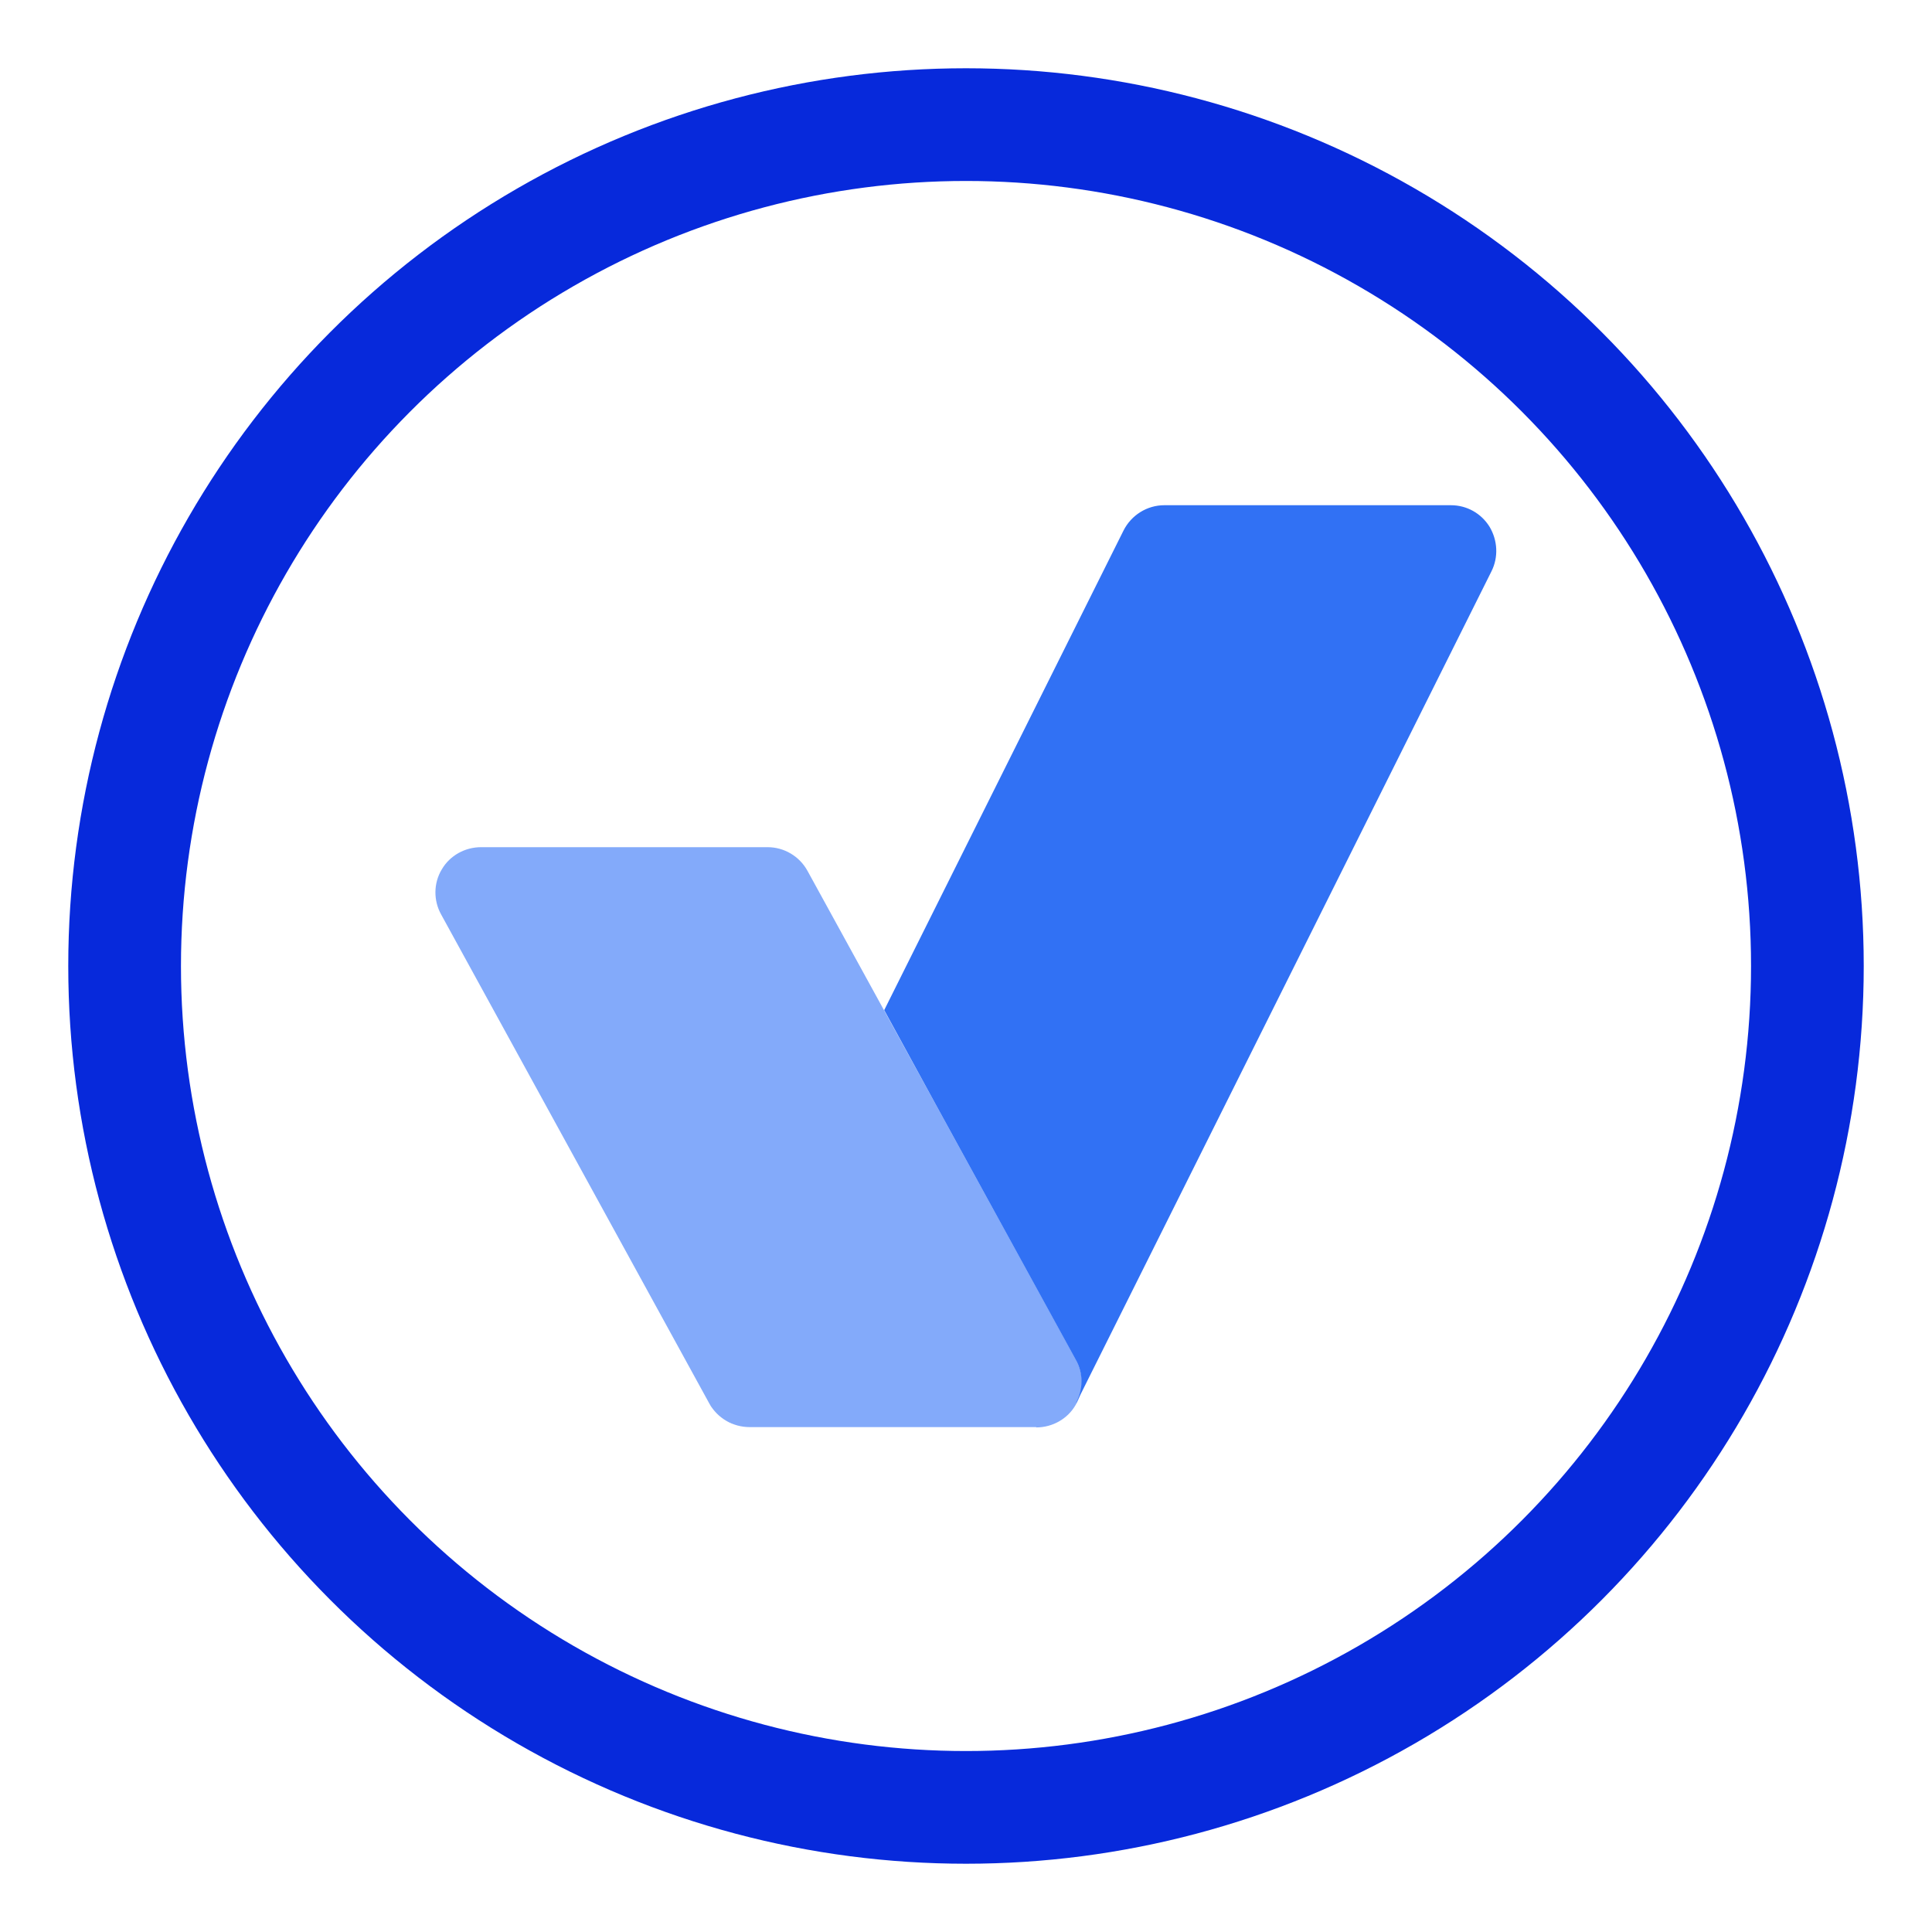
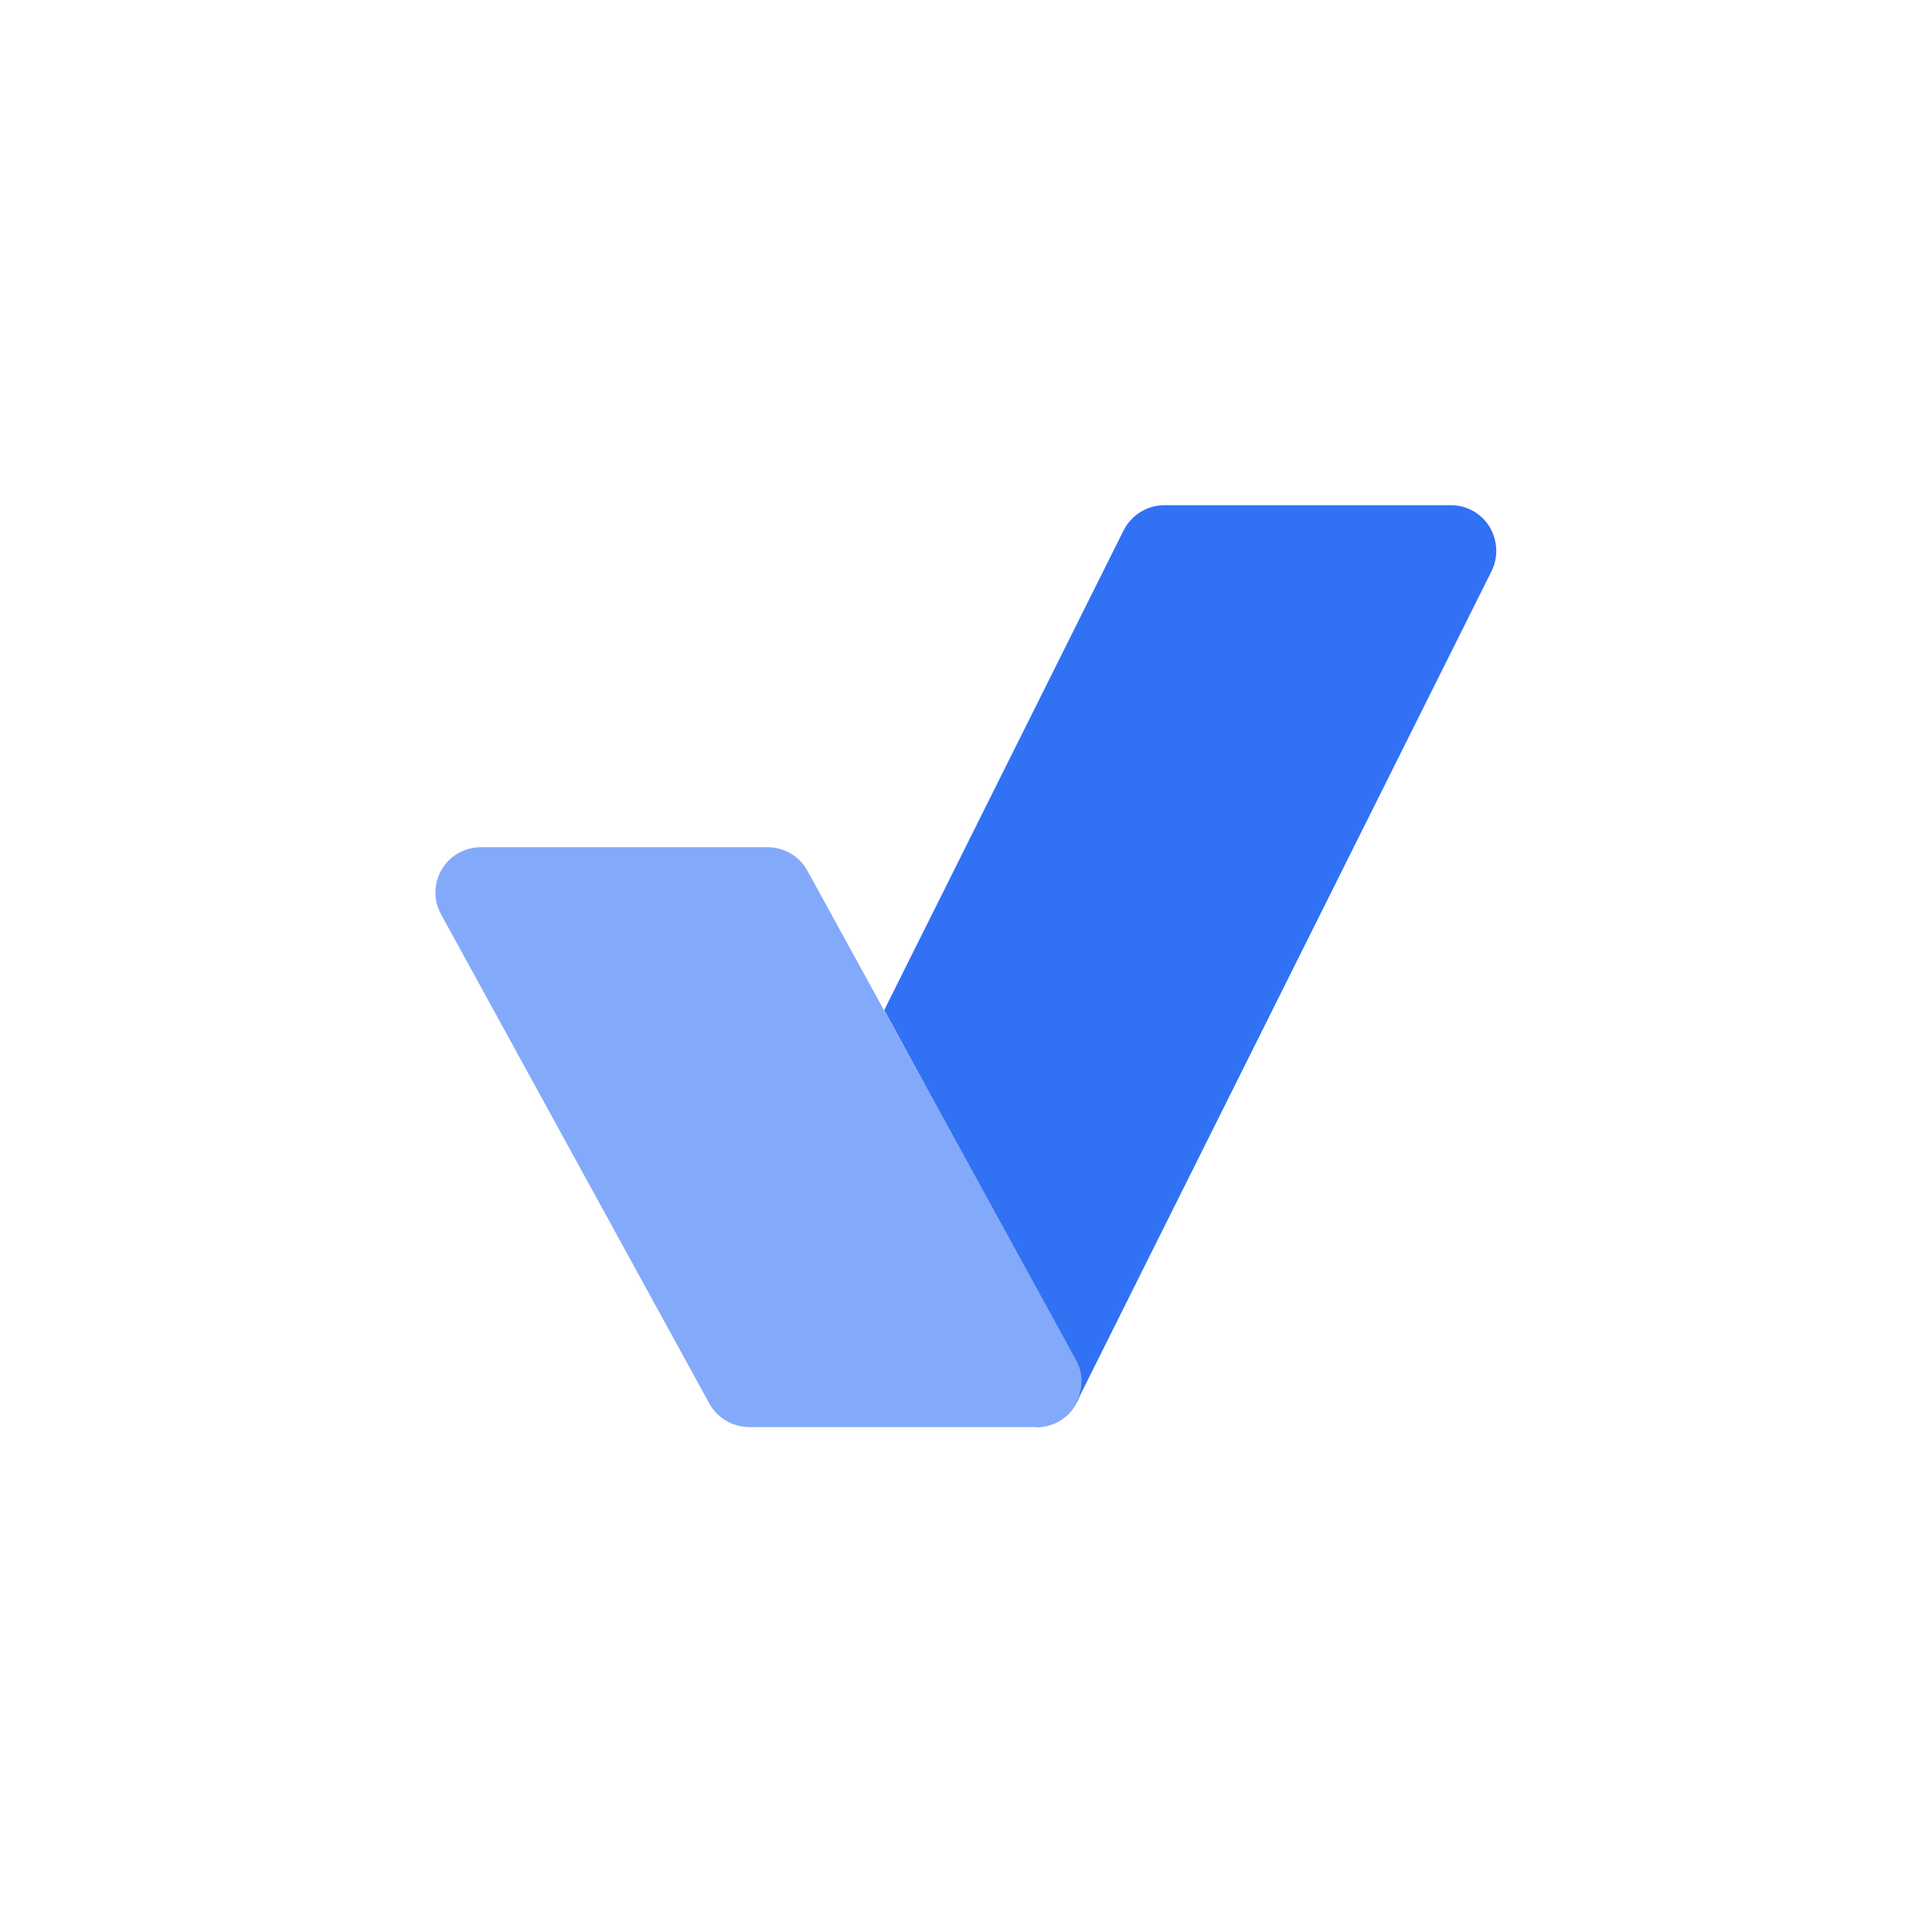
<svg xmlns="http://www.w3.org/2000/svg" id="Layer_1" data-name="Layer 1" viewBox="0 0 60 60">
  <defs>
    <style>
      .cls-1 {
        fill: #83aafa;
      }

      .cls-1, .cls-2 {
        stroke-width: 0px;
      }

      .cls-2 {
        fill: #3171f4;
      }

      .cls-3 {
        fill: none;
        stroke: #0729db;
        stroke-miterlimit: 10;
        stroke-width: 3.5px;
      }
    </style>
  </defs>
  <g>
    <path class="cls-1" d="M32.18,44.32h-8.9c-.52,0-1-.28-1.25-.73l-8.33-15.19c-.24-.43-.24-.97.02-1.4.25-.43.72-.69,1.22-.69h8.9c.51,0,.99.28,1.24.74l8.34,15.19c.24.44.24.97-.02,1.4-.25.43-.72.69-1.22.69Z" />
    <path class="cls-1" d="M23.28,44.32c-.13,0-.25-.02-.37-.05.12.03.24.05.37.05Z" />
    <path class="cls-1" d="M22.28,43.9c.05.05.11.09.17.14-.06-.05-.12-.09-.17-.14Z" />
-     <path class="cls-1" d="M22.79,44.22c-.08-.03-.15-.05-.22-.1.07.04.14.06.22.1Z" />
    <path class="cls-1" d="M22.06,43.61s0,.02.01.04c.03.05.07.09.11.14-.04-.05-.09-.11-.12-.17Z" />
-     <path class="cls-1" d="M32.67,44.22s-.07.04-.11.04c.04,0,.08-.03.11-.04Z" />
    <path class="cls-2" d="M46.26,16.36c-.26-.42-.71-.67-1.2-.67h-8.9c-.54,0-1.03.31-1.27.79l-7.43,14.89,1.65,3.02,3,5.47,1.3,2.37c.24.42.23.93,0,1.35,0-.02.02-.02.03-.04l12.88-25.8c.22-.44.19-.96-.06-1.38Z" />
-     <path class="cls-1" d="M33.19,43.88s.07-.09.1-.13c-.03.05-.06.1-.1.13Z" />
-     <path class="cls-1" d="M33.02,44.02s-.08.07-.12.09c.04-.02.08-.06.12-.09Z" />
  </g>
-   <circle class="cls-3" cx="30" cy="30" r="26.13" />
</svg>